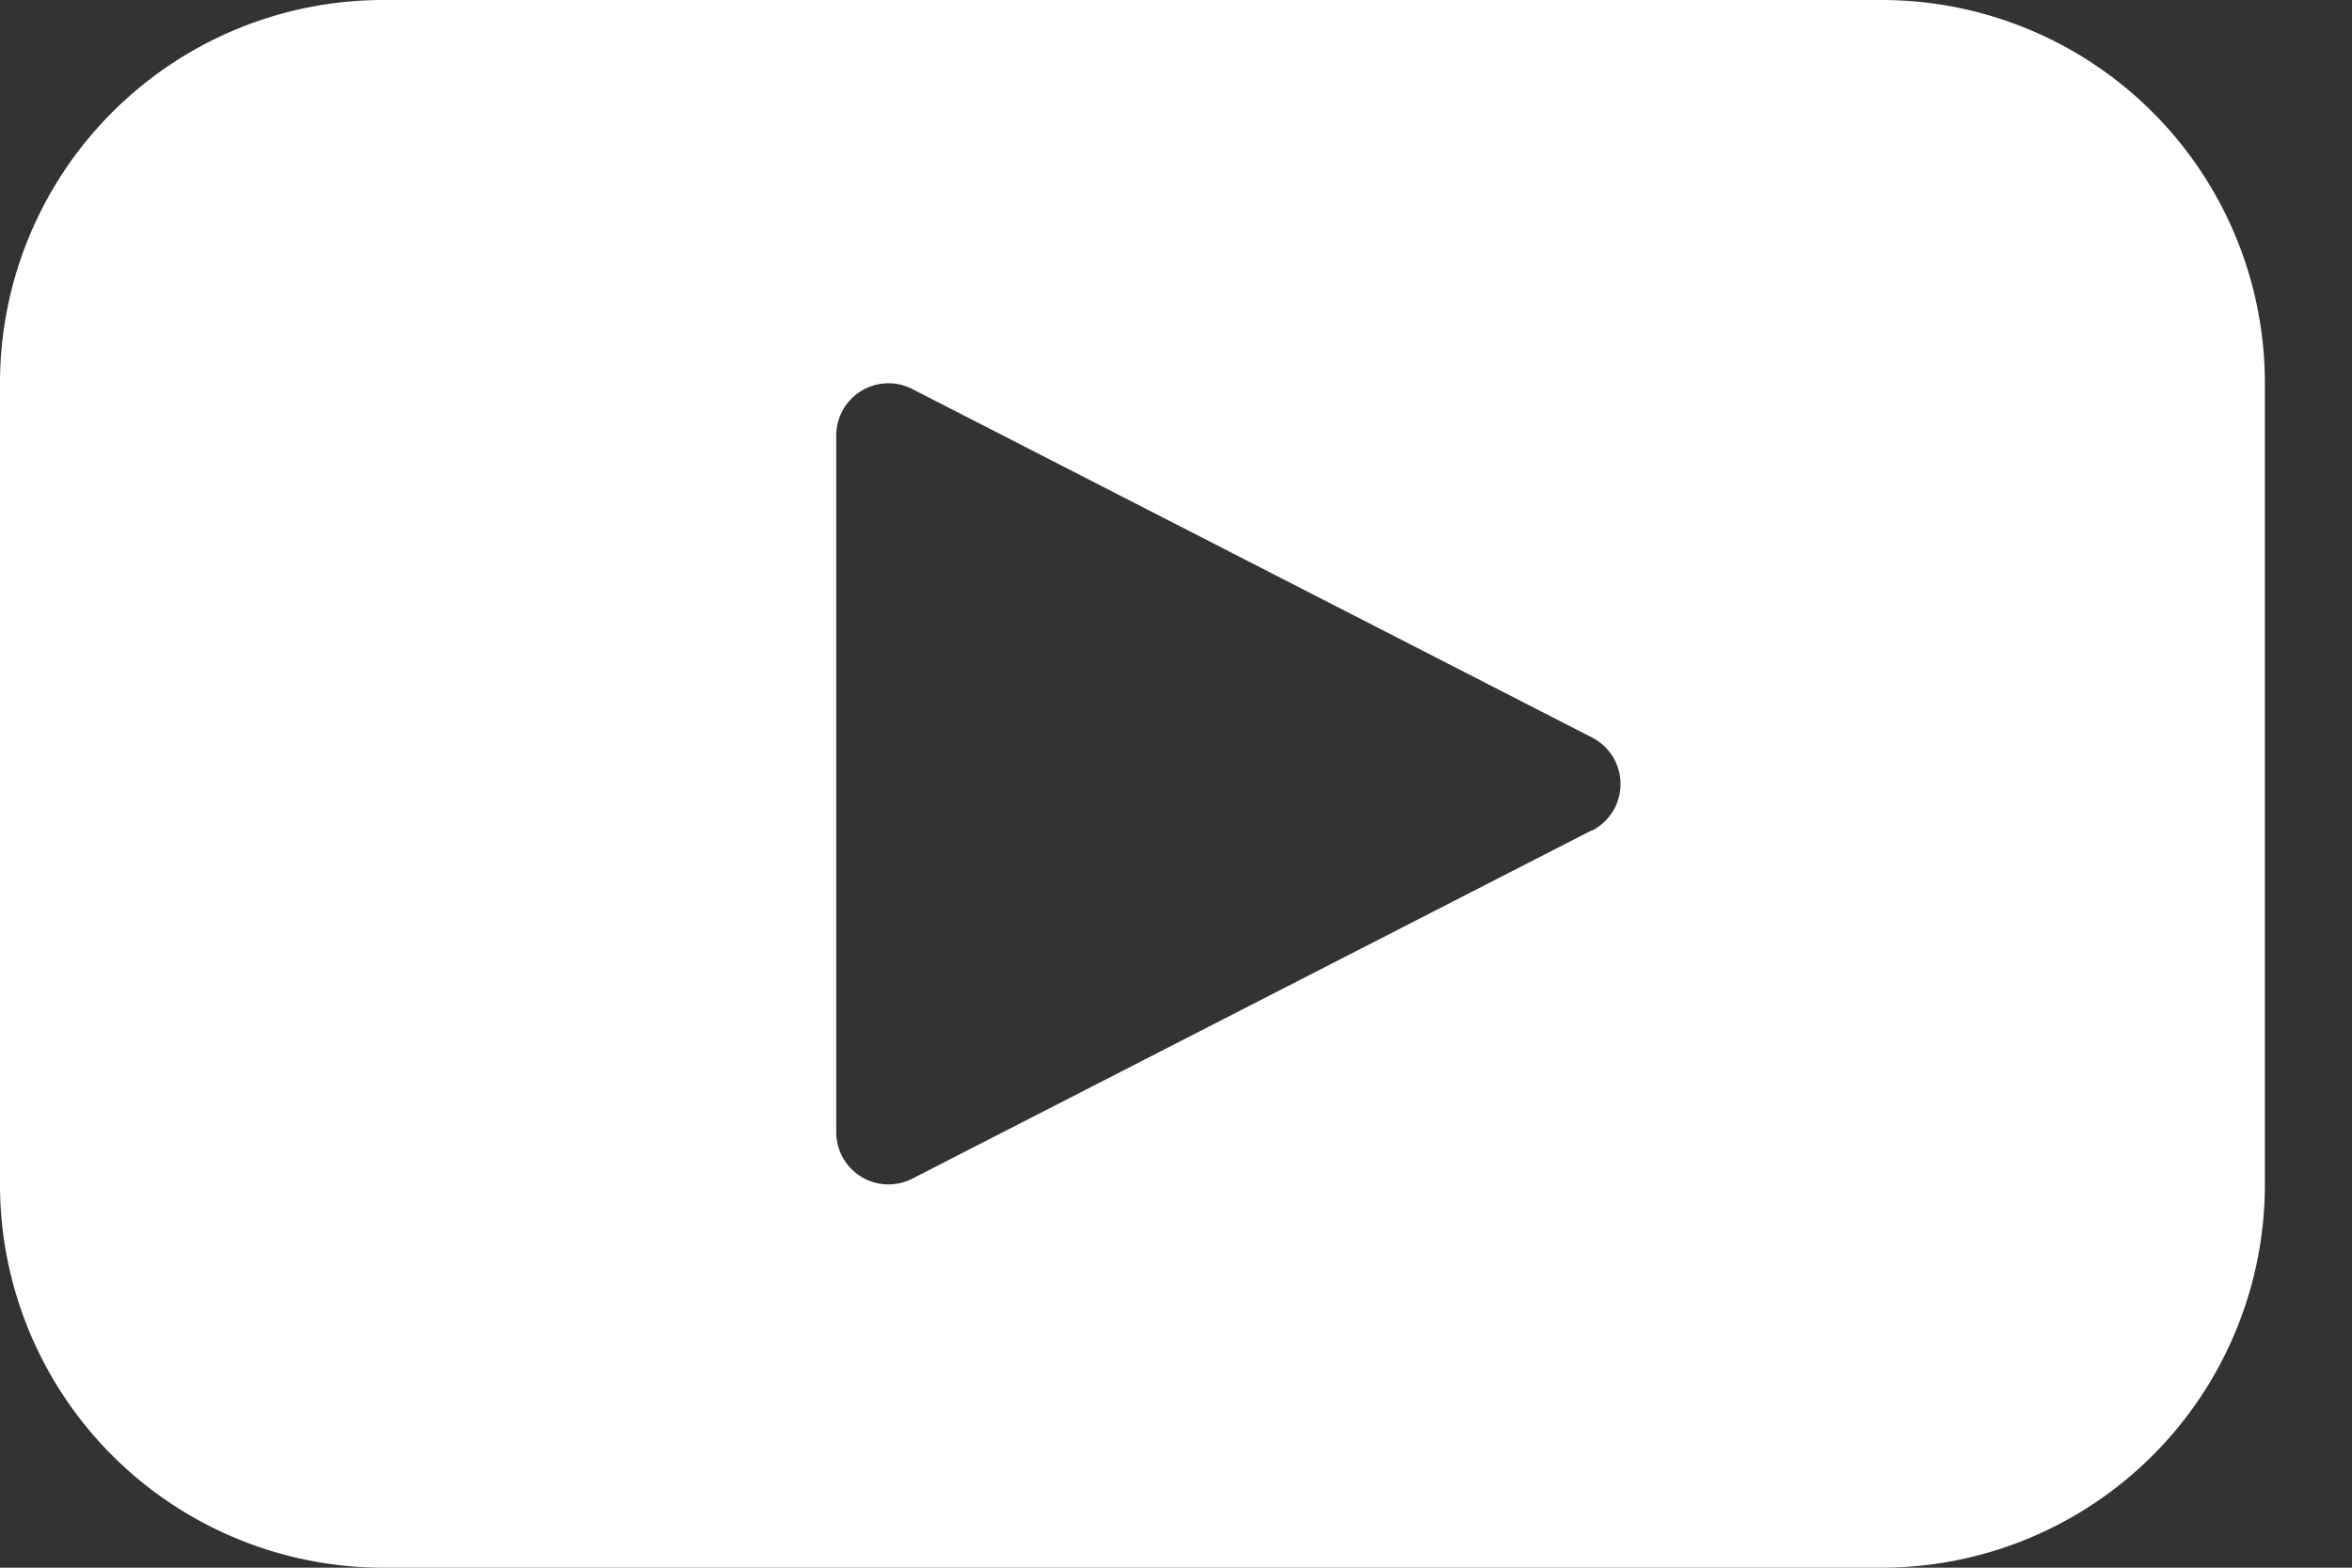
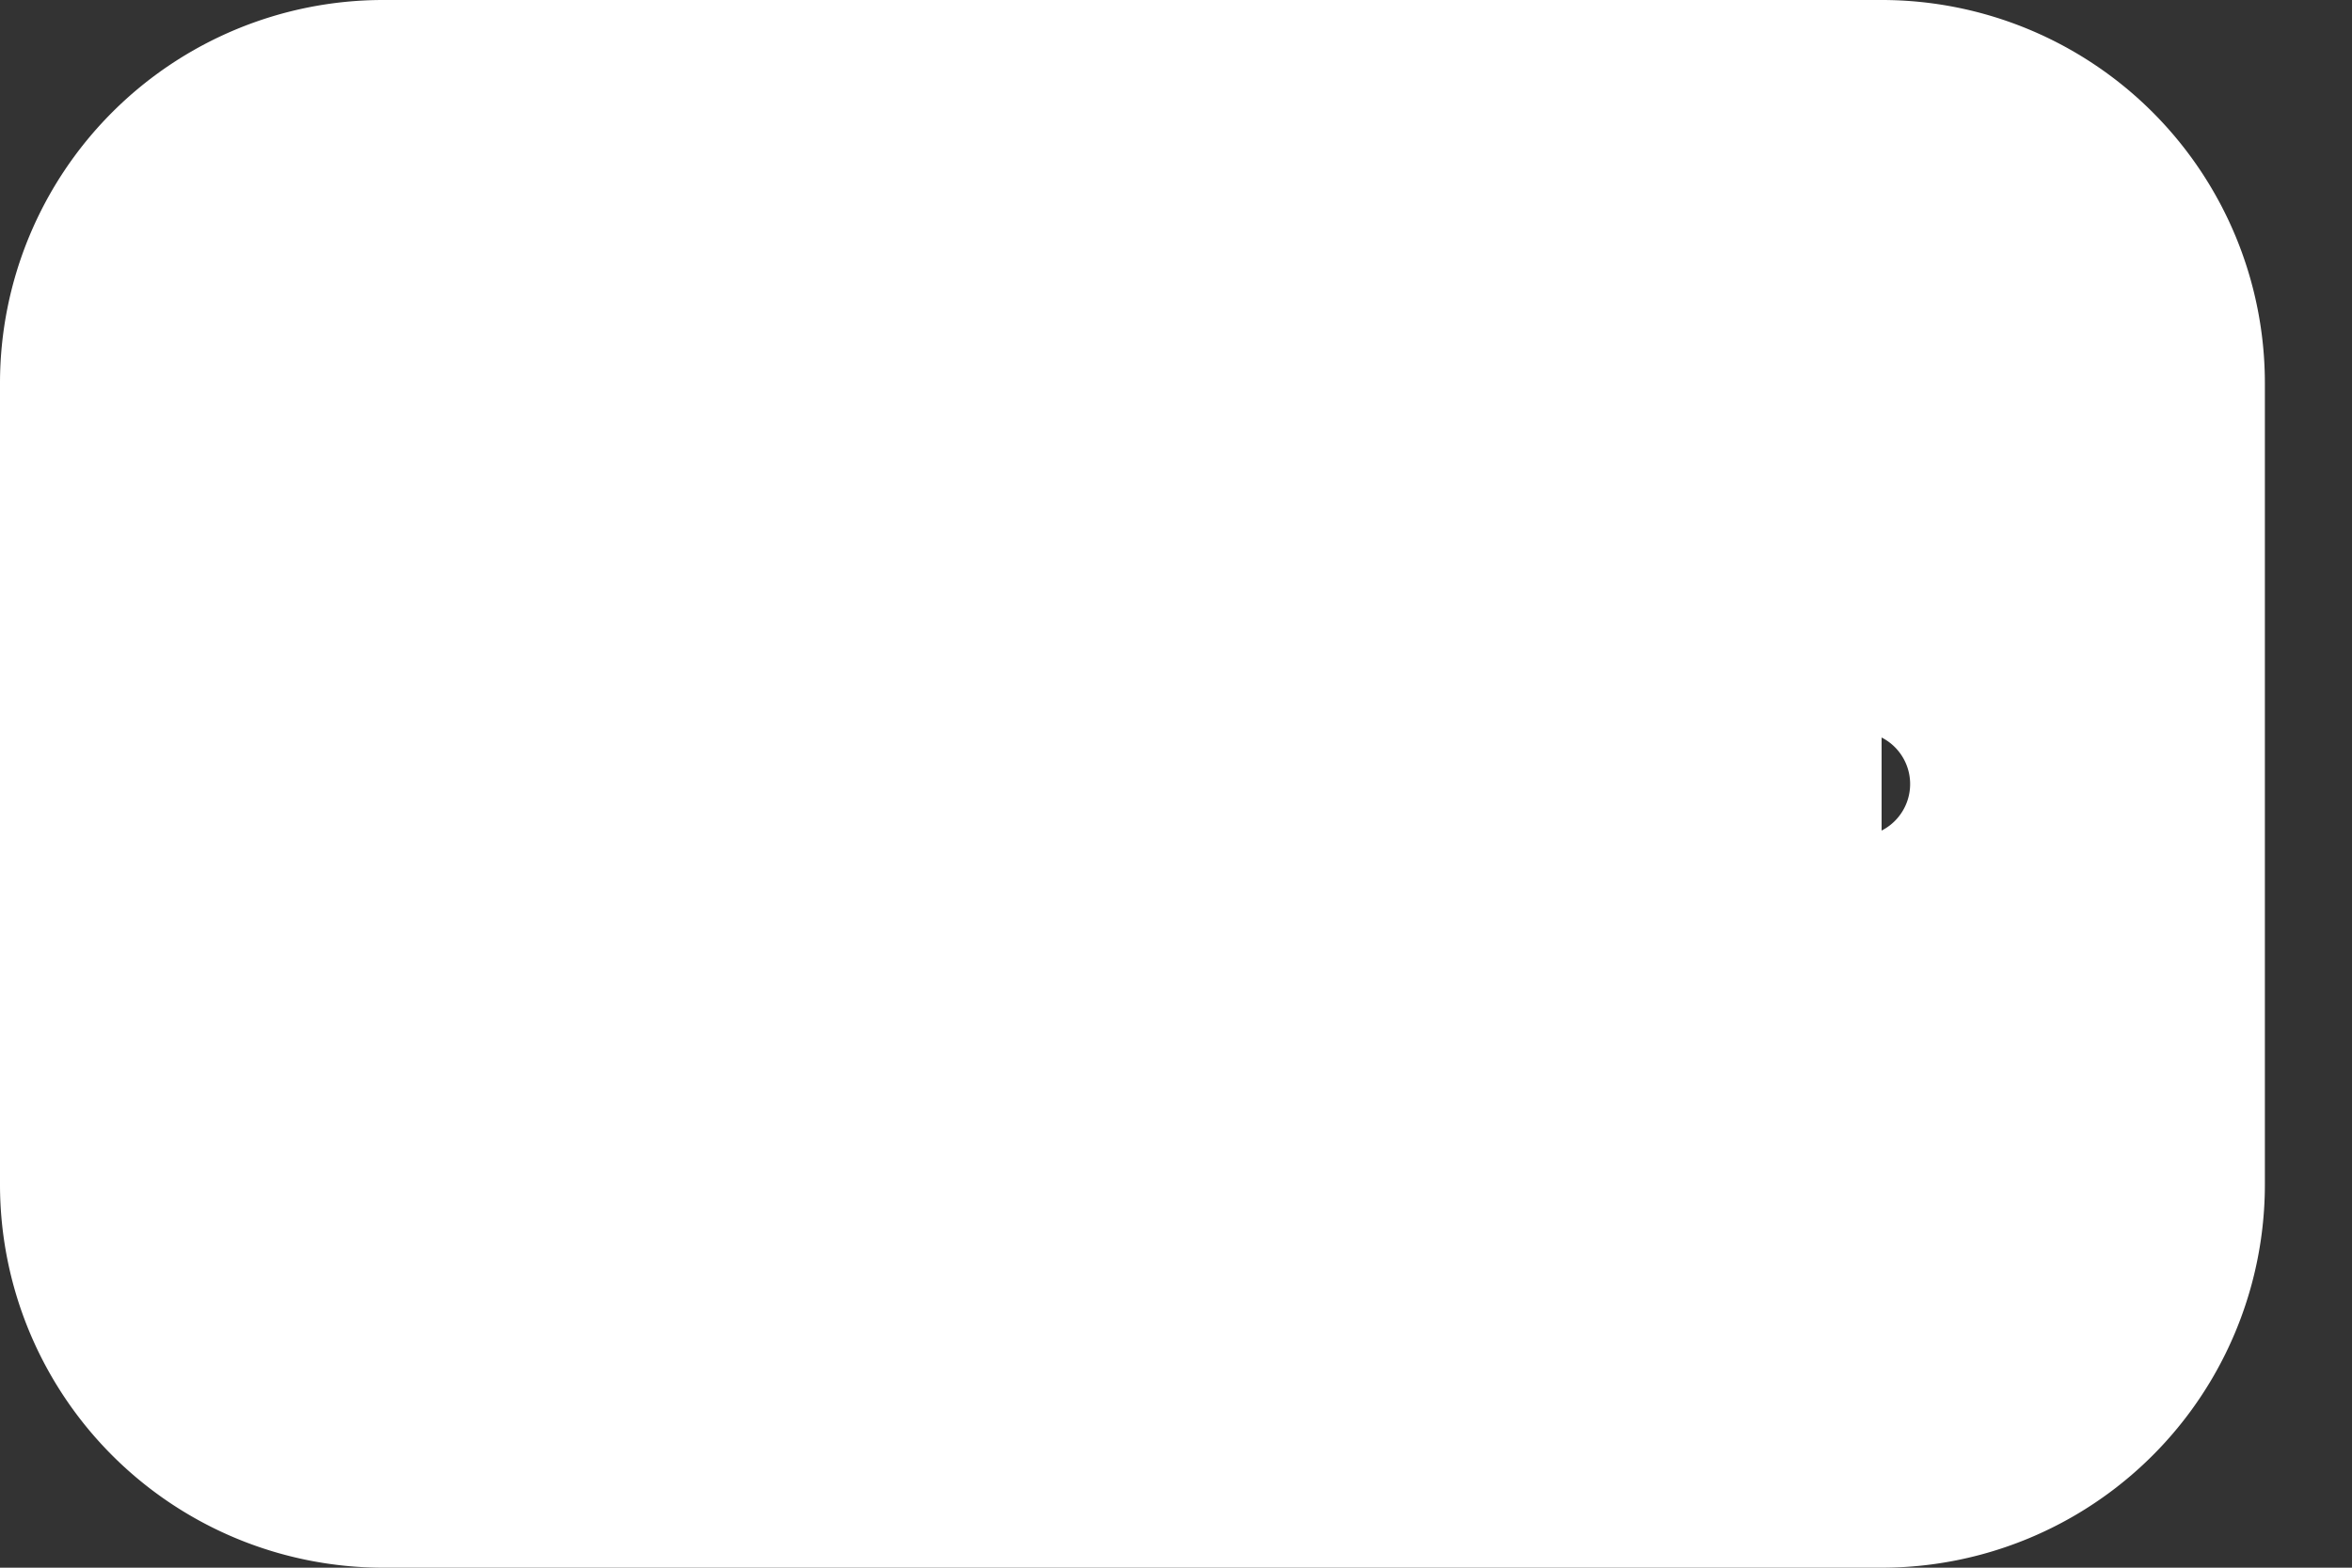
<svg xmlns="http://www.w3.org/2000/svg" width="24" height="16" fill="none">
  <rect width="100%" height="100%" fill="#333333" stroke="none" />
-   <path d="M19.2 0H3.911A3.911 3.911 0 000 3.911v8.178A3.911 3.911 0 003.911 16H19.2a3.911 3.911 0 003.911-3.911V3.91A3.911 3.911 0 0019.2 0zm-2.955 8.473l-6.933 3.555a.533.533 0 01-.779-.472V4.444a.533.533 0 01.779-.472l6.933 3.555a.533.533 0 010 .95v-.004z" fill="#FFF" />
+   <path d="M19.2 0H3.911A3.911 3.911 0 000 3.911v8.178A3.911 3.911 0 003.911 16H19.2a3.911 3.911 0 003.911-3.911V3.91A3.911 3.911 0 0019.2 0zl-6.933 3.555a.533.533 0 01-.779-.472V4.444a.533.533 0 01.779-.472l6.933 3.555a.533.533 0 010 .95v-.004z" fill="#FFF" />
</svg>